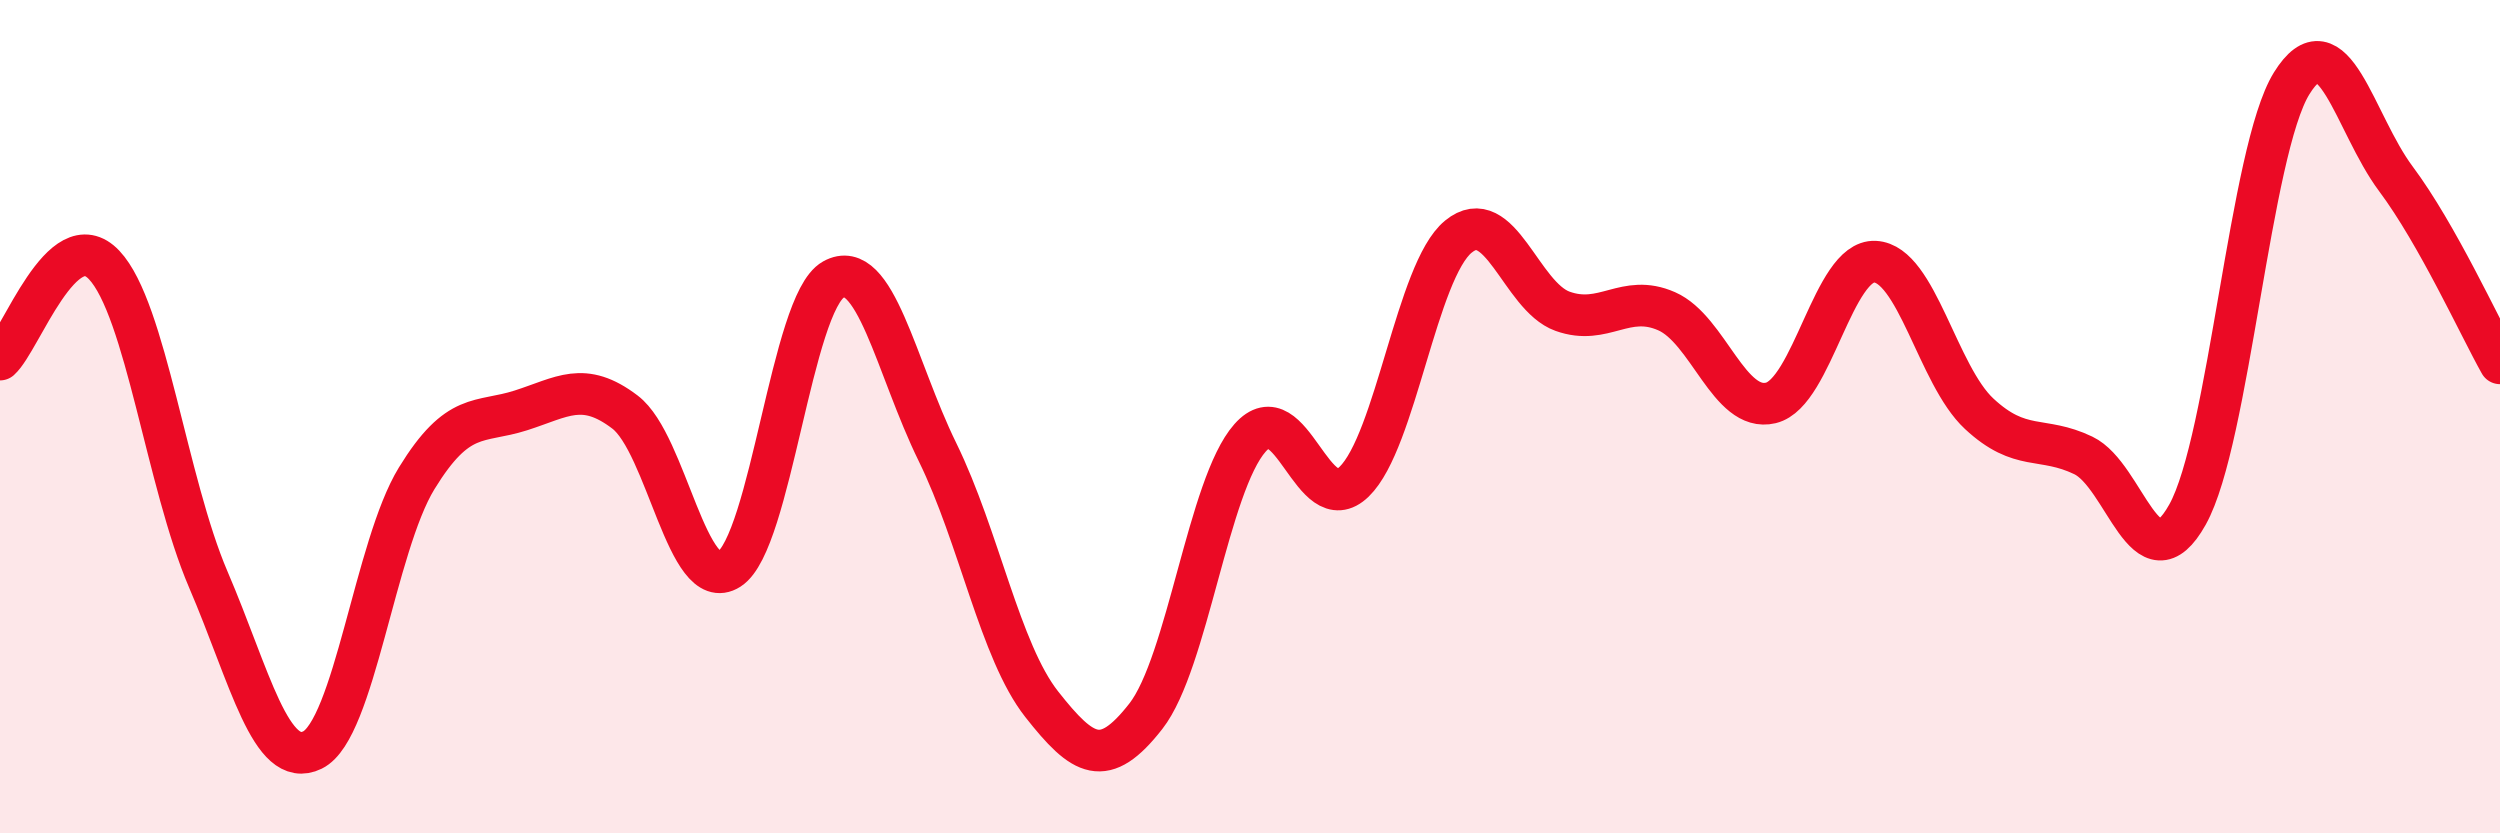
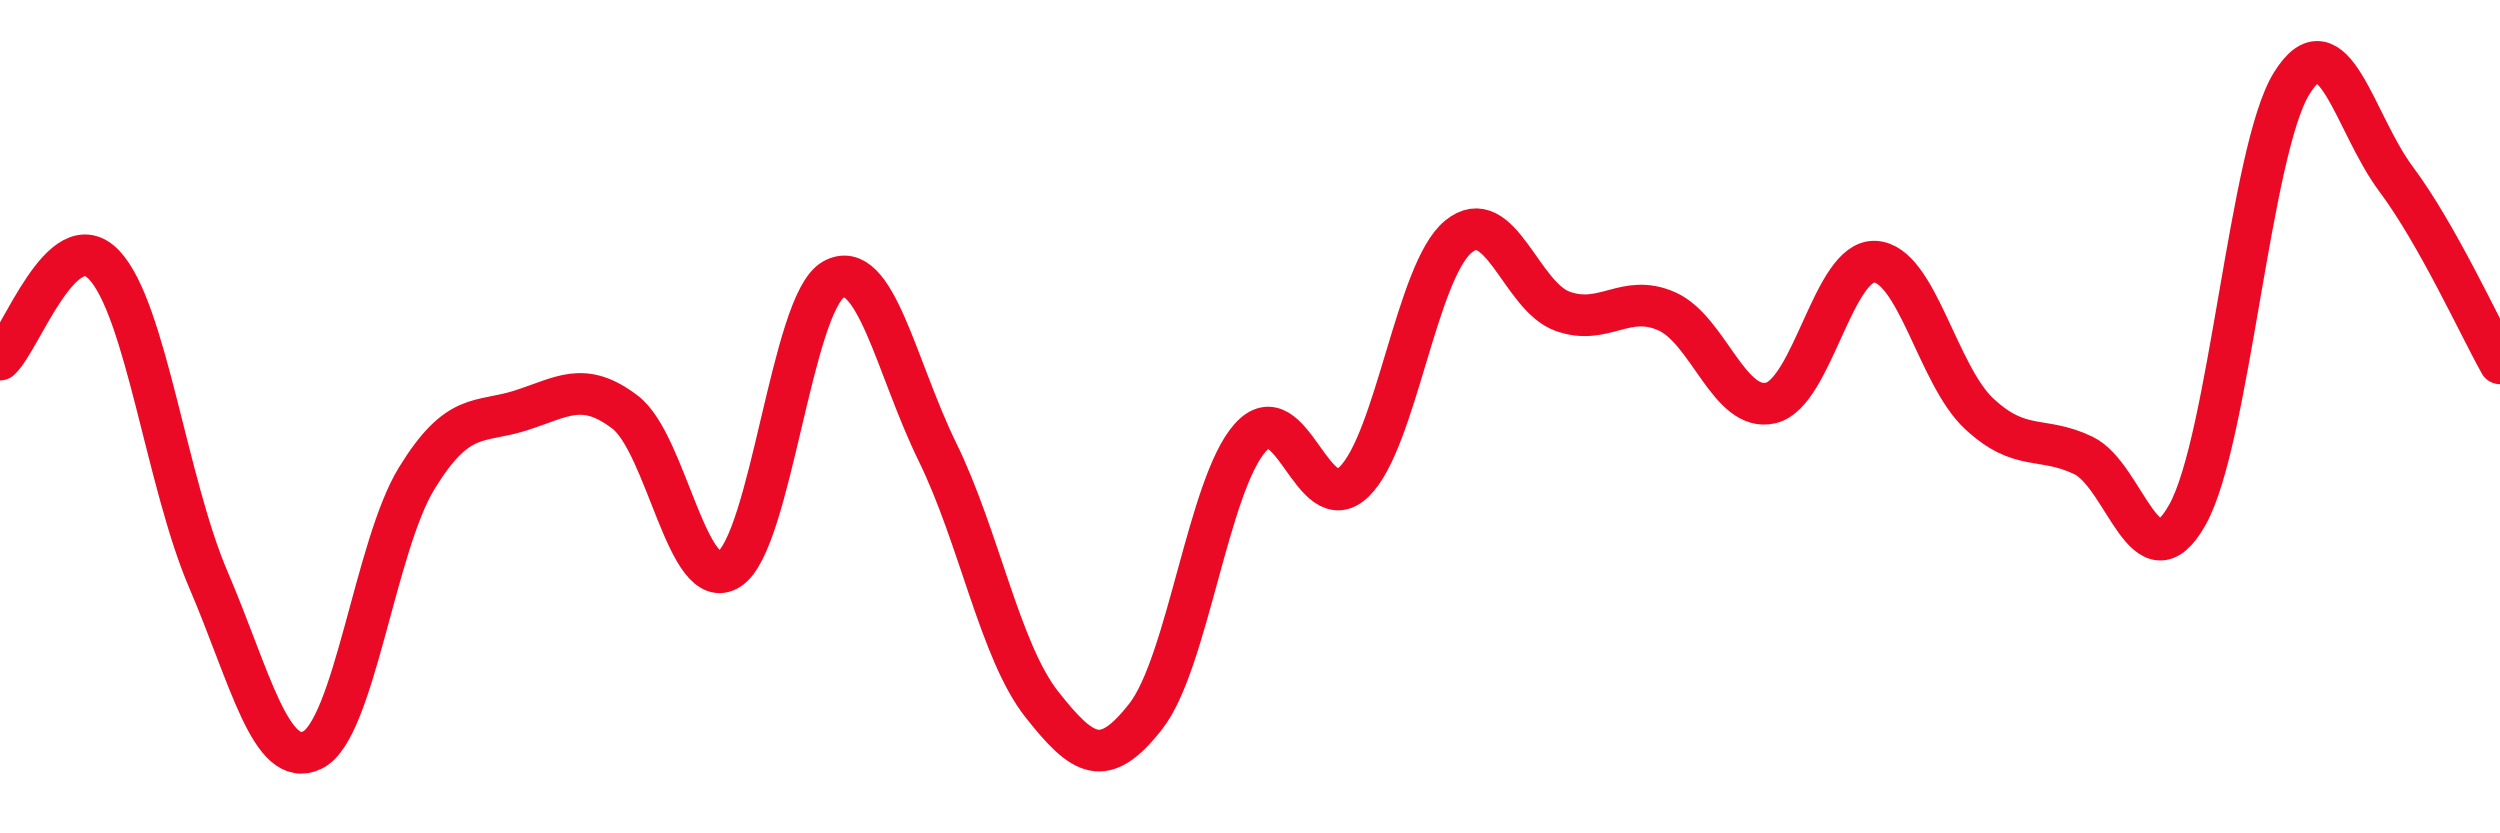
<svg xmlns="http://www.w3.org/2000/svg" width="60" height="20" viewBox="0 0 60 20">
-   <path d="M 0,8.63 C 0.5,8.18 1.5,5.3 2.5,6.36 C 3.5,7.42 4,11.58 5,13.91 C 6,16.24 6.5,18.49 7.5,18 C 8.5,17.51 9,13.11 10,11.48 C 11,9.85 11.5,10.17 12.5,9.85 C 13.5,9.53 14,9.13 15,9.89 C 16,10.65 16.5,14.3 17.5,13.66 C 18.5,13.02 19,7.27 20,6.71 C 21,6.15 21.5,8.81 22.5,10.85 C 23.5,12.89 24,15.63 25,16.9 C 26,18.17 26.5,18.47 27.5,17.19 C 28.5,15.91 29,11.64 30,10.51 C 31,9.38 31.5,12.53 32.5,11.56 C 33.5,10.59 34,6.5 35,5.68 C 36,4.86 36.5,7.11 37.5,7.47 C 38.5,7.83 39,7.03 40,7.47 C 41,7.91 41.5,9.91 42.5,9.67 C 43.5,9.43 44,6.23 45,6.28 C 46,6.33 46.5,9 47.5,9.93 C 48.5,10.86 49,10.45 50,10.93 C 51,11.41 51.5,14.14 52.5,12.35 C 53.5,10.56 54,3.61 55,2 C 56,0.39 56.5,2.95 57.5,4.29 C 58.5,5.63 59.5,7.83 60,8.72L60 20L0 20Z" fill="#EB0A25" opacity="0.1" stroke-linecap="round" stroke-linejoin="round" />
  <path d="M 0,8.63 C 0.5,8.18 1.5,5.3 2.5,6.36 C 3.5,7.42 4,11.58 5,13.91 C 6,16.24 6.5,18.49 7.5,18 C 8.5,17.51 9,13.11 10,11.48 C 11,9.85 11.5,10.17 12.5,9.85 C 13.5,9.53 14,9.13 15,9.89 C 16,10.65 16.5,14.3 17.5,13.66 C 18.5,13.02 19,7.27 20,6.71 C 21,6.15 21.5,8.81 22.5,10.85 C 23.5,12.89 24,15.63 25,16.9 C 26,18.17 26.5,18.47 27.5,17.19 C 28.5,15.91 29,11.64 30,10.51 C 31,9.38 31.5,12.53 32.5,11.56 C 33.5,10.59 34,6.5 35,5.68 C 36,4.86 36.5,7.11 37.5,7.47 C 38.5,7.83 39,7.03 40,7.47 C 41,7.91 41.5,9.91 42.5,9.67 C 43.5,9.43 44,6.23 45,6.28 C 46,6.33 46.5,9 47.5,9.93 C 48.5,10.86 49,10.45 50,10.93 C 51,11.41 51.5,14.14 52.5,12.35 C 53.5,10.56 54,3.61 55,2 C 56,0.39 56.5,2.95 57.5,4.29 C 58.5,5.63 59.5,7.83 60,8.72" stroke="#EB0A25" stroke-width="1" fill="none" stroke-linecap="round" stroke-linejoin="round" />
</svg>